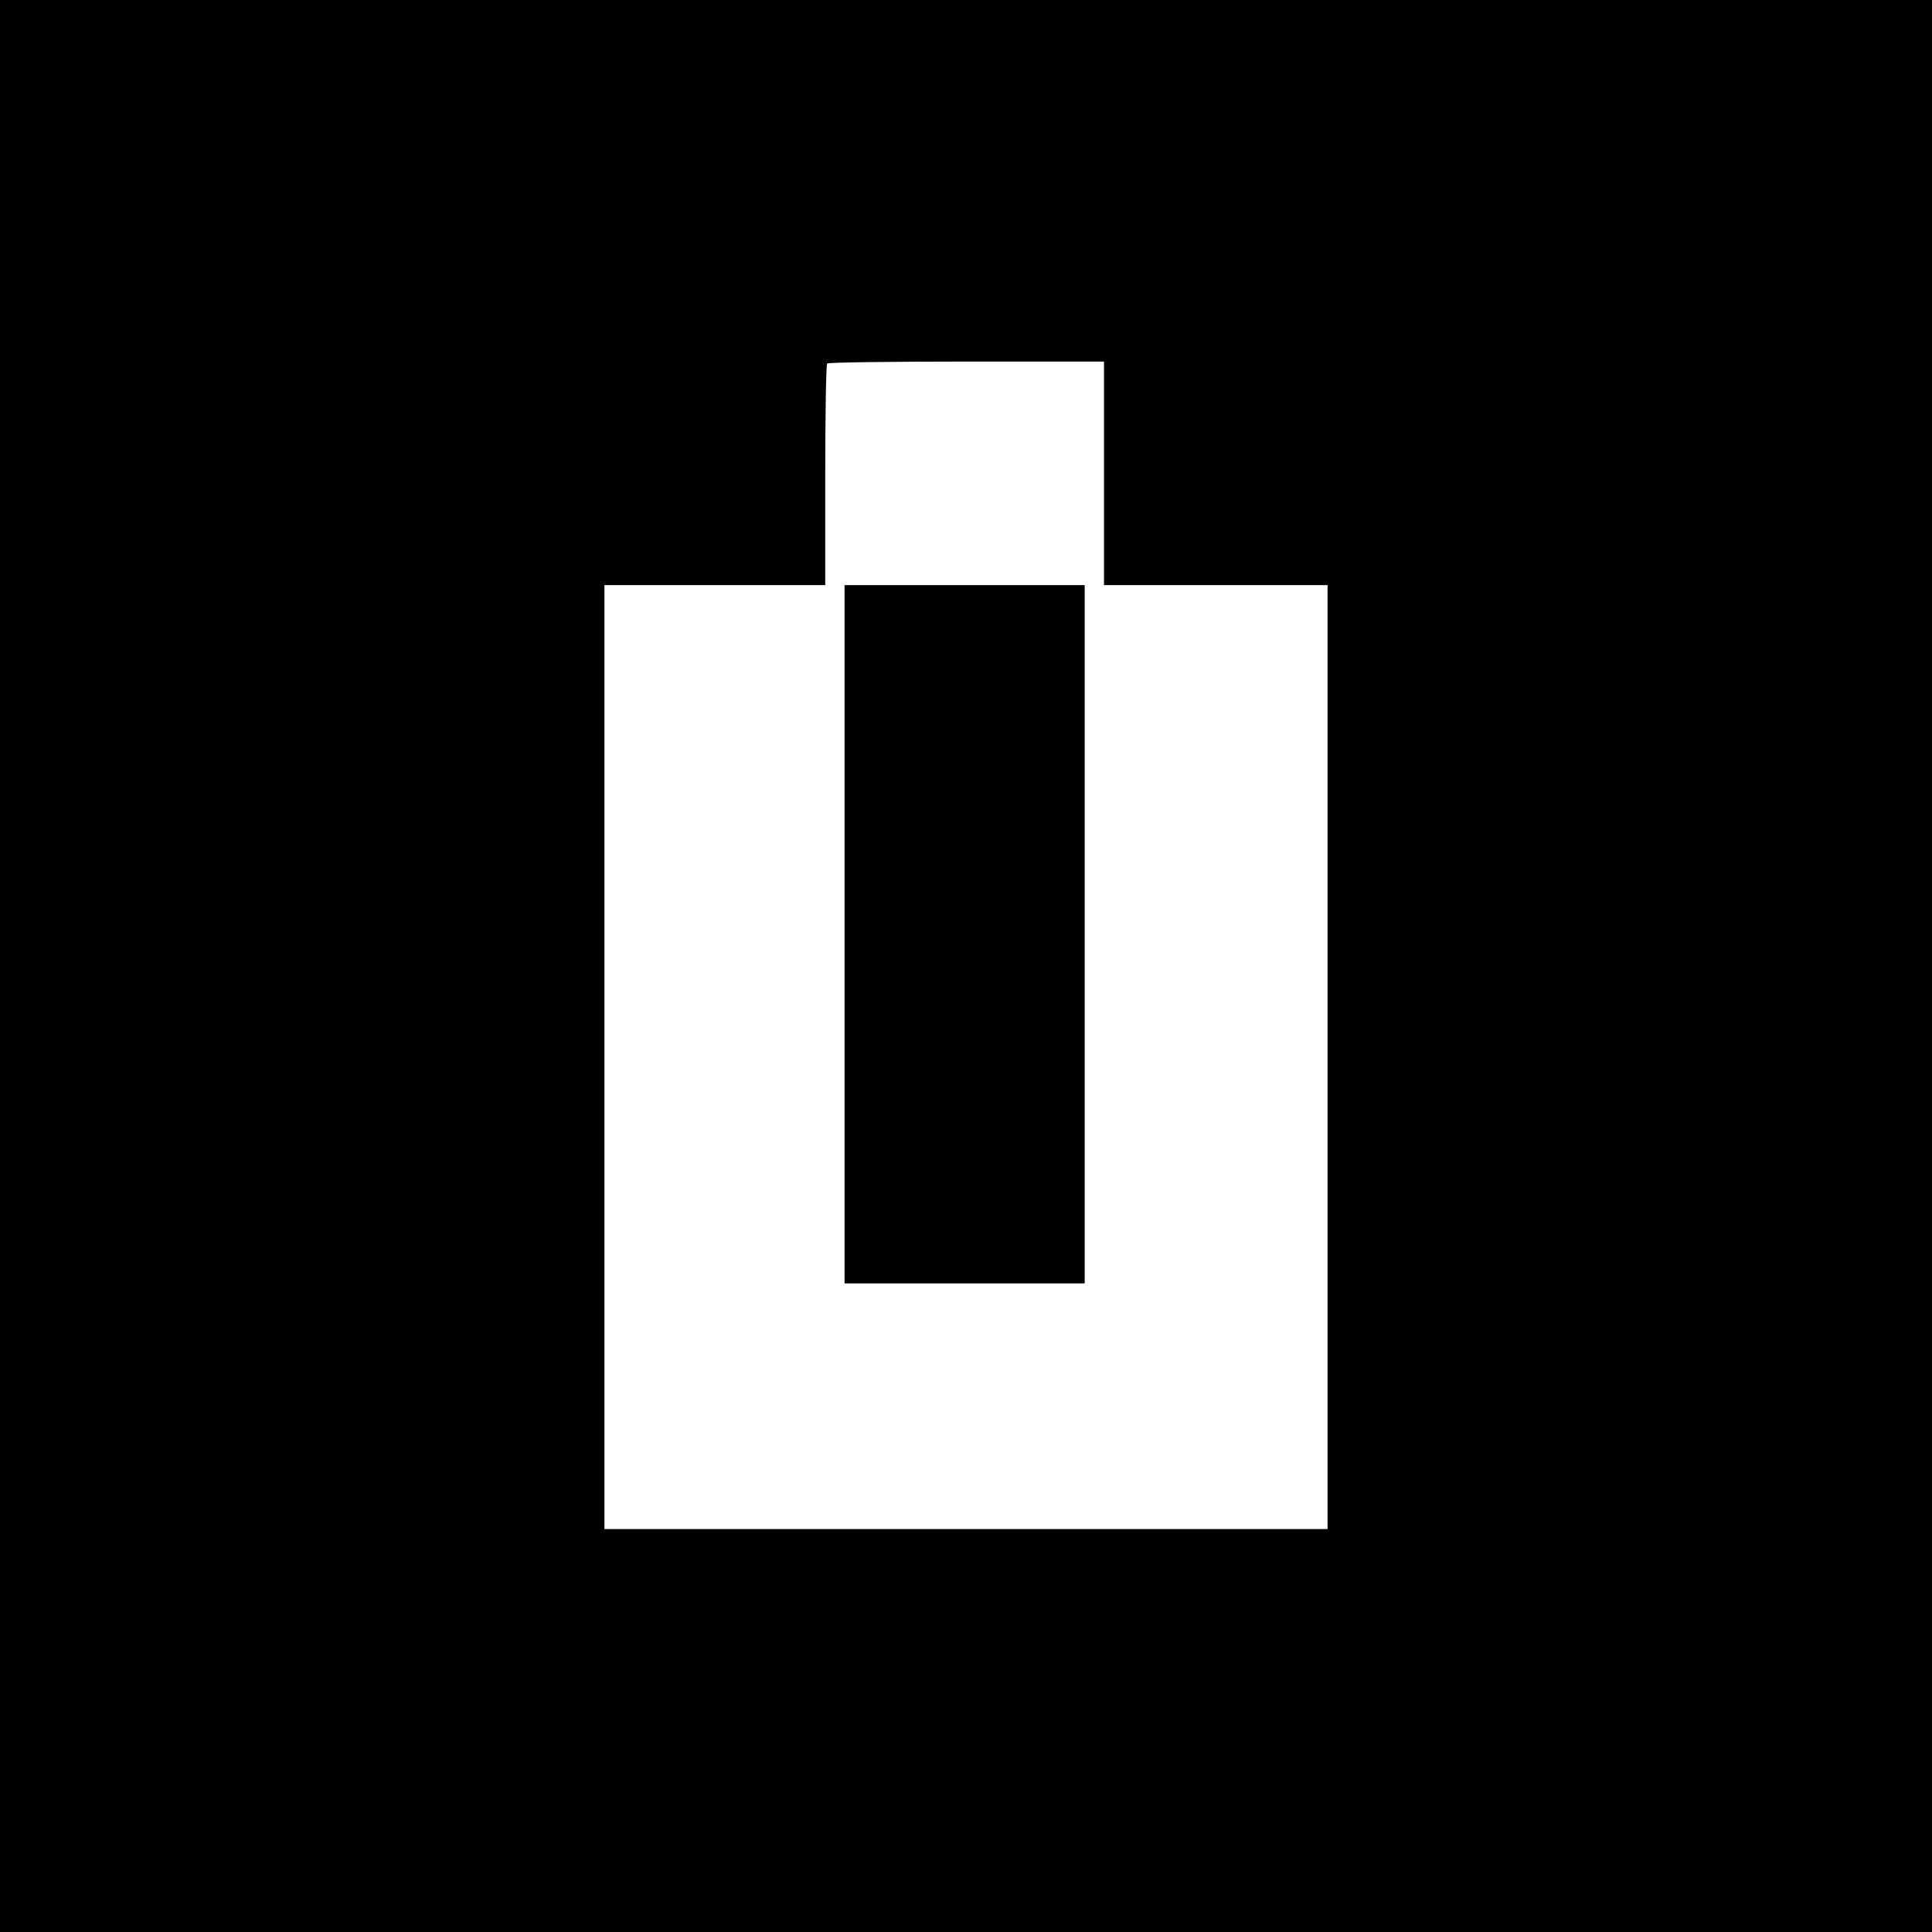
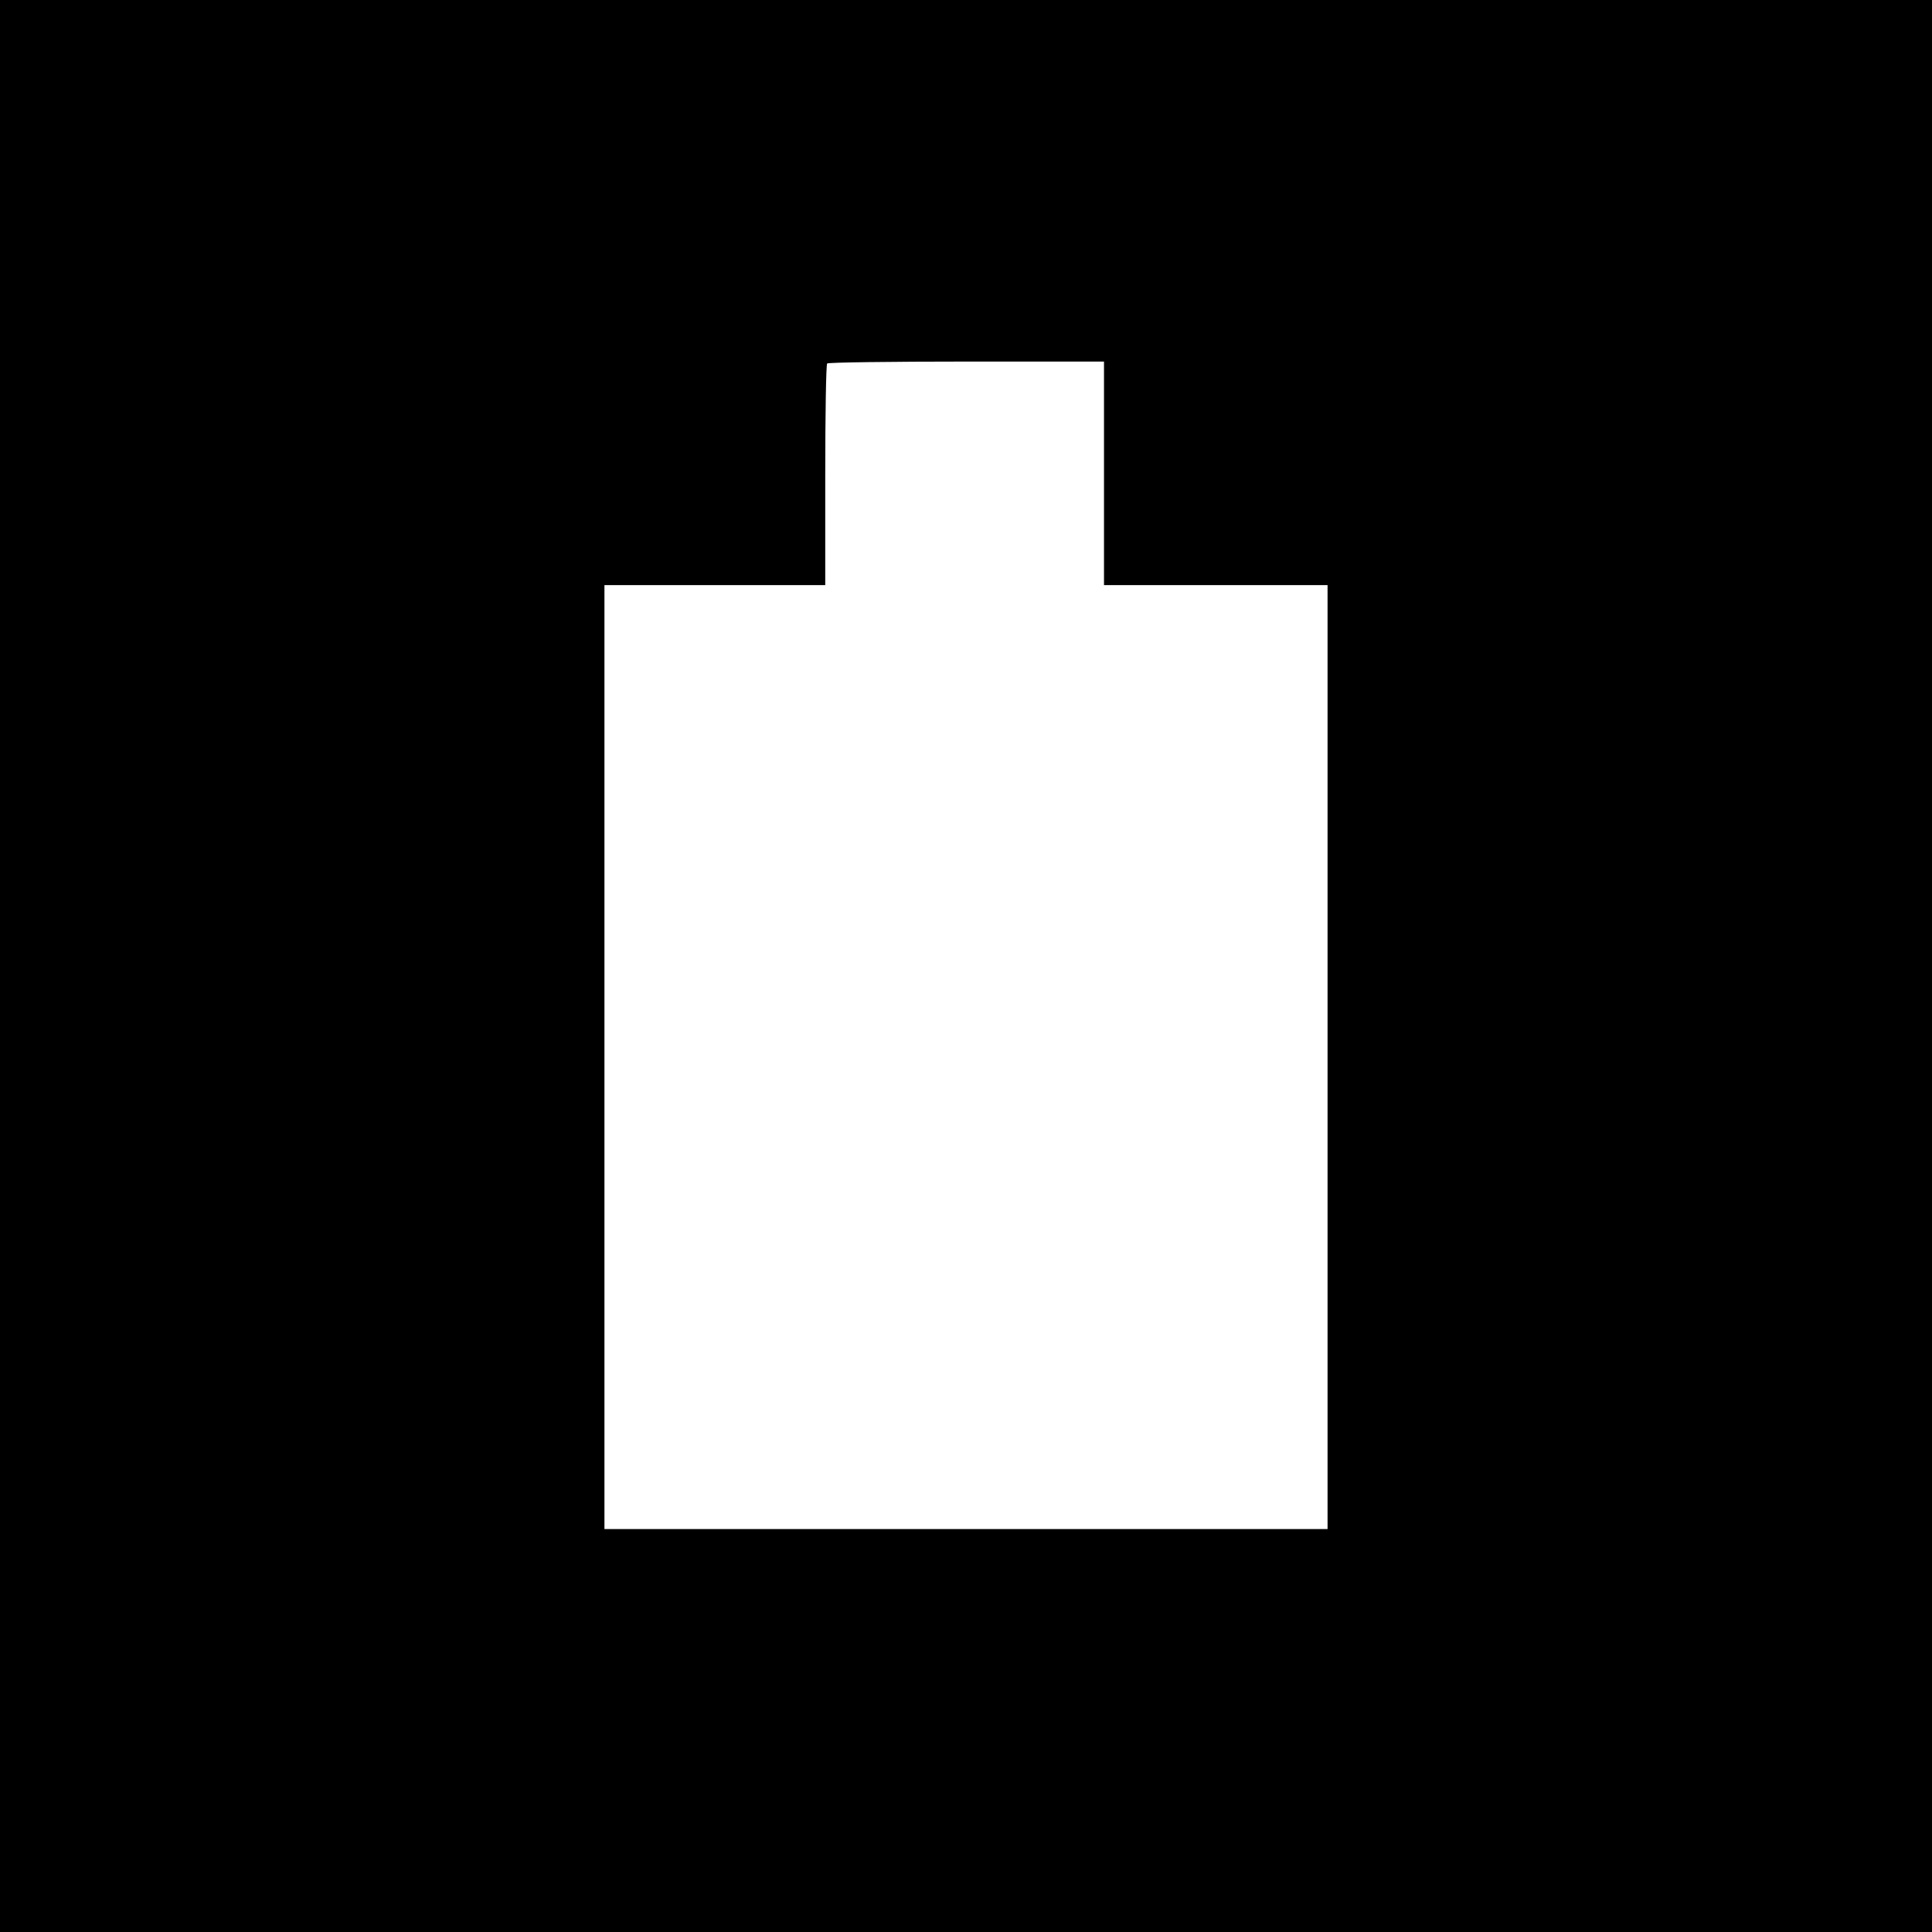
<svg xmlns="http://www.w3.org/2000/svg" version="1.0" width="933.333" height="933.333" viewBox="0 0 700 700">
  <path d="M0 350v350h700V0H0v350zm400-178.5V212h81v342H219V212h80v-39.8c0-21.9.3-40.2.7-40.5.3-.4 23.1-.7 50.5-.7H400v40.5z" />
-   <path d="M306 338.5V465h87V212h-87v126.5z" />
</svg>